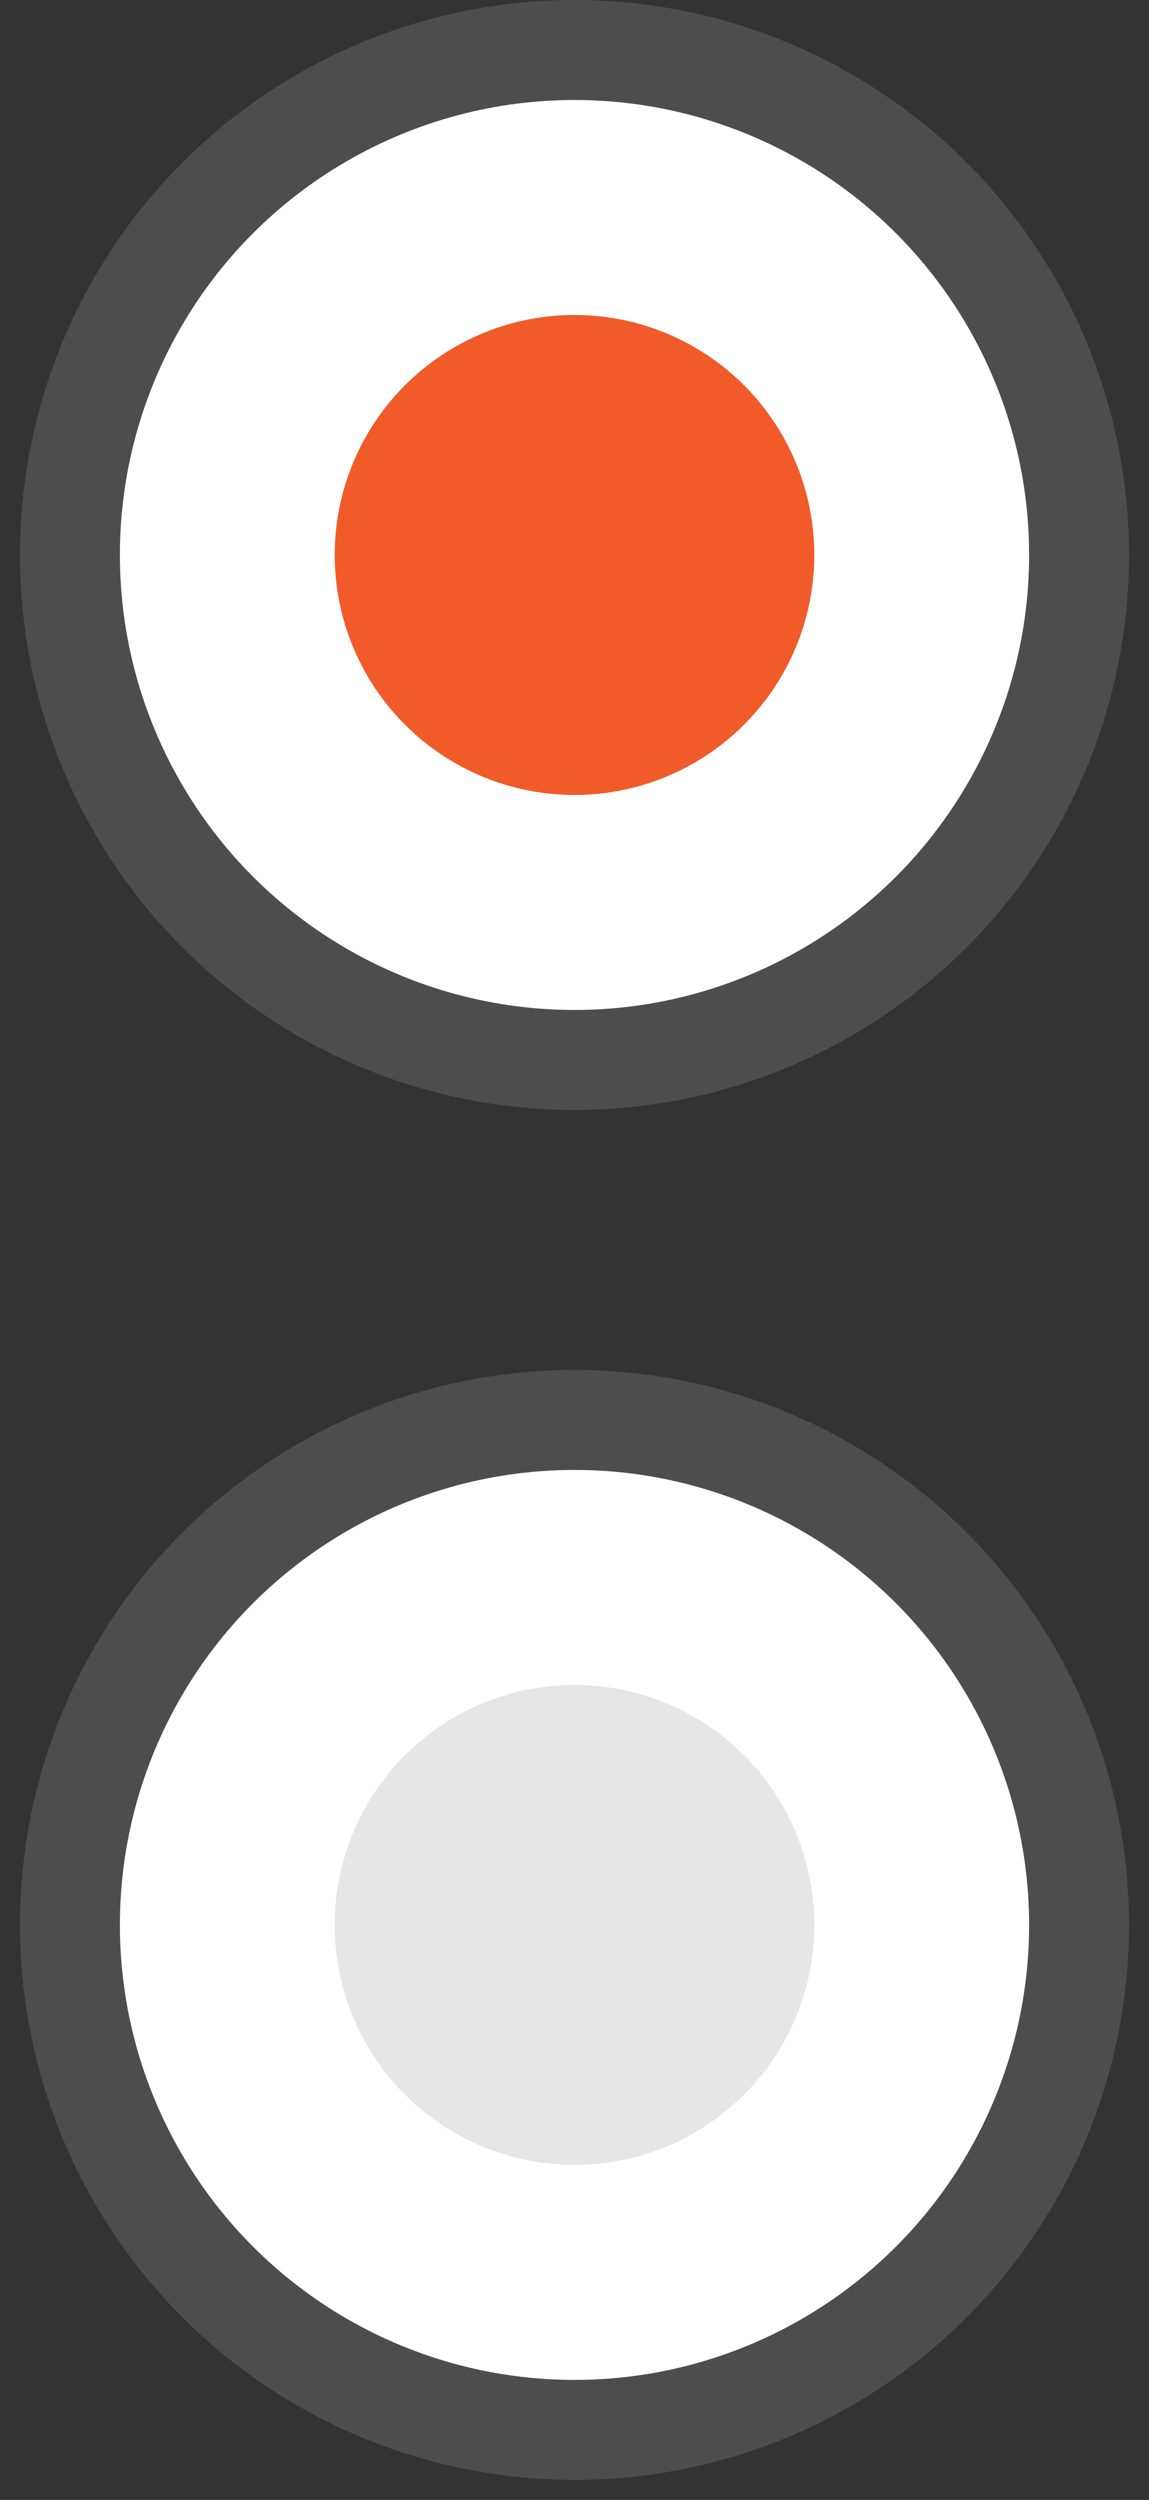
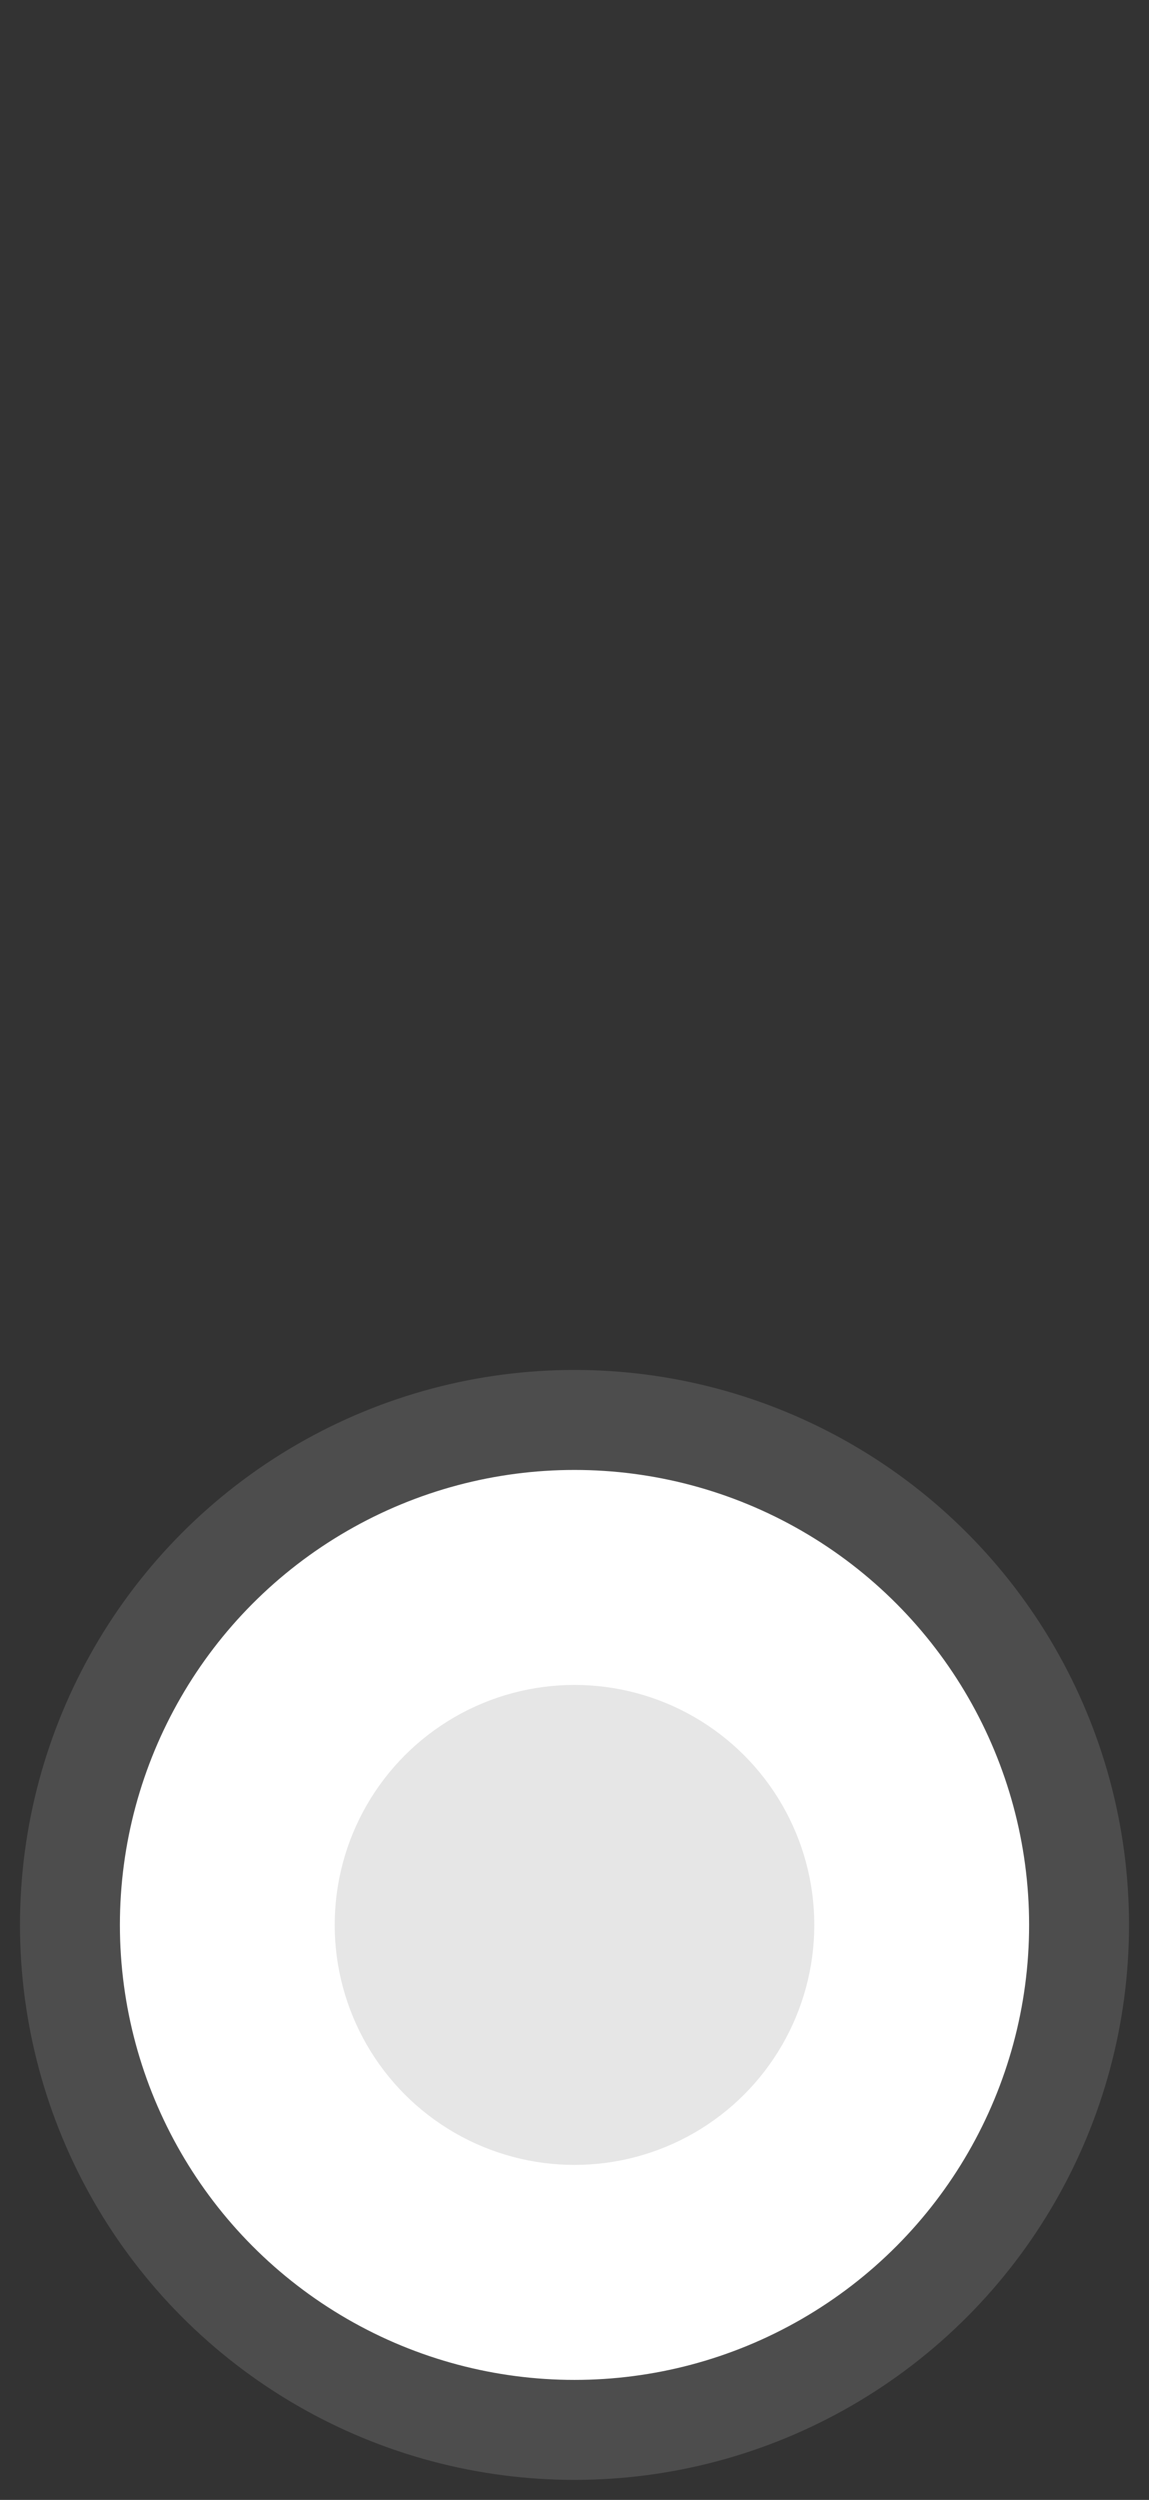
<svg xmlns="http://www.w3.org/2000/svg" version="1.1" id="Layer_1" x="0px" y="0px" viewBox="0 0 23 50" width="23px" height="50px" style="enable-background:new 0 0 23 50;" xml:space="preserve">
  <rect x="0" y="0" width="23" height="50" fill="#333333" stroke="none" />
  <style type="text/css">
	.st0{fill:#FFFFFF;stroke:#4D4D4D;stroke-width:2;stroke-miterlimit:10;}
	.st1{fill:#F15A29;}
	.st2{fill:#E6E6E6;}
</style>
  <g>
-     <circle class="st0" cx="11.5" cy="11.1" r="10.1" />
-     <circle class="st1" cx="11.5" cy="11.1" r="4.8" />
-   </g>
+     </g>
  <g>
    <circle class="st0" cx="11.5" cy="38.5" r="10.1" />
    <circle class="st2" cx="11.5" cy="38.5" r="4.8" />
  </g>
</svg>